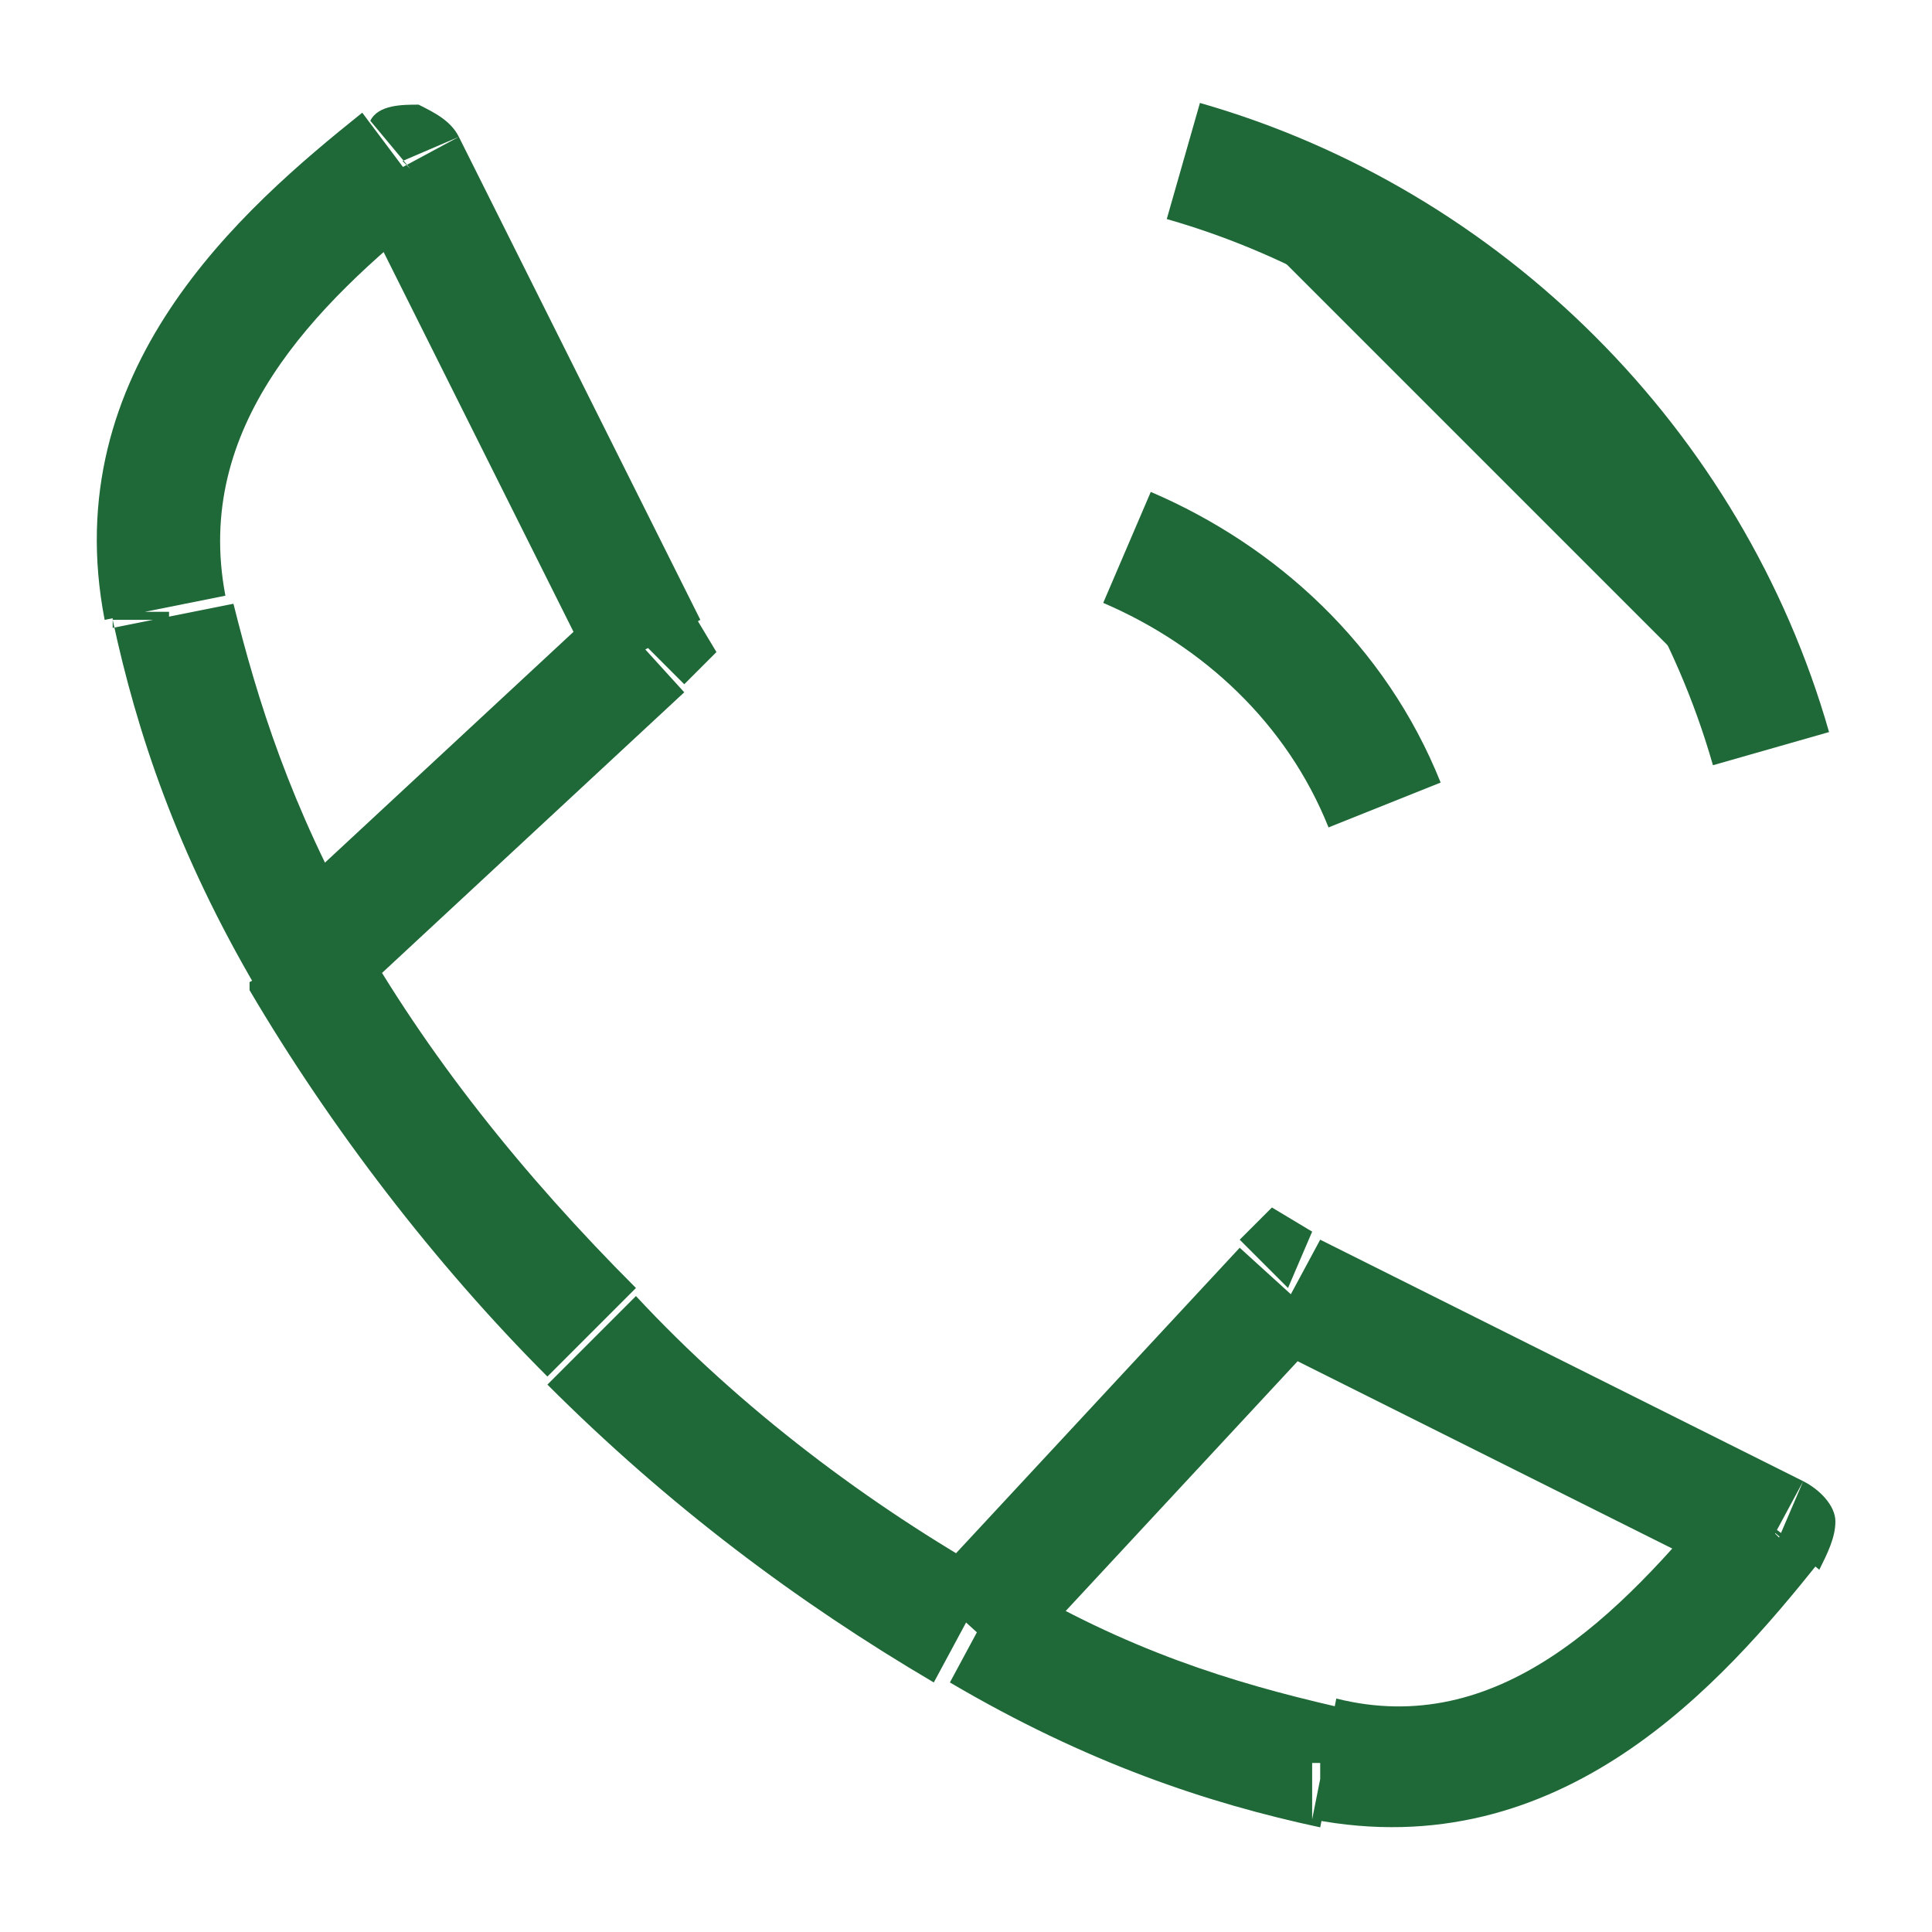
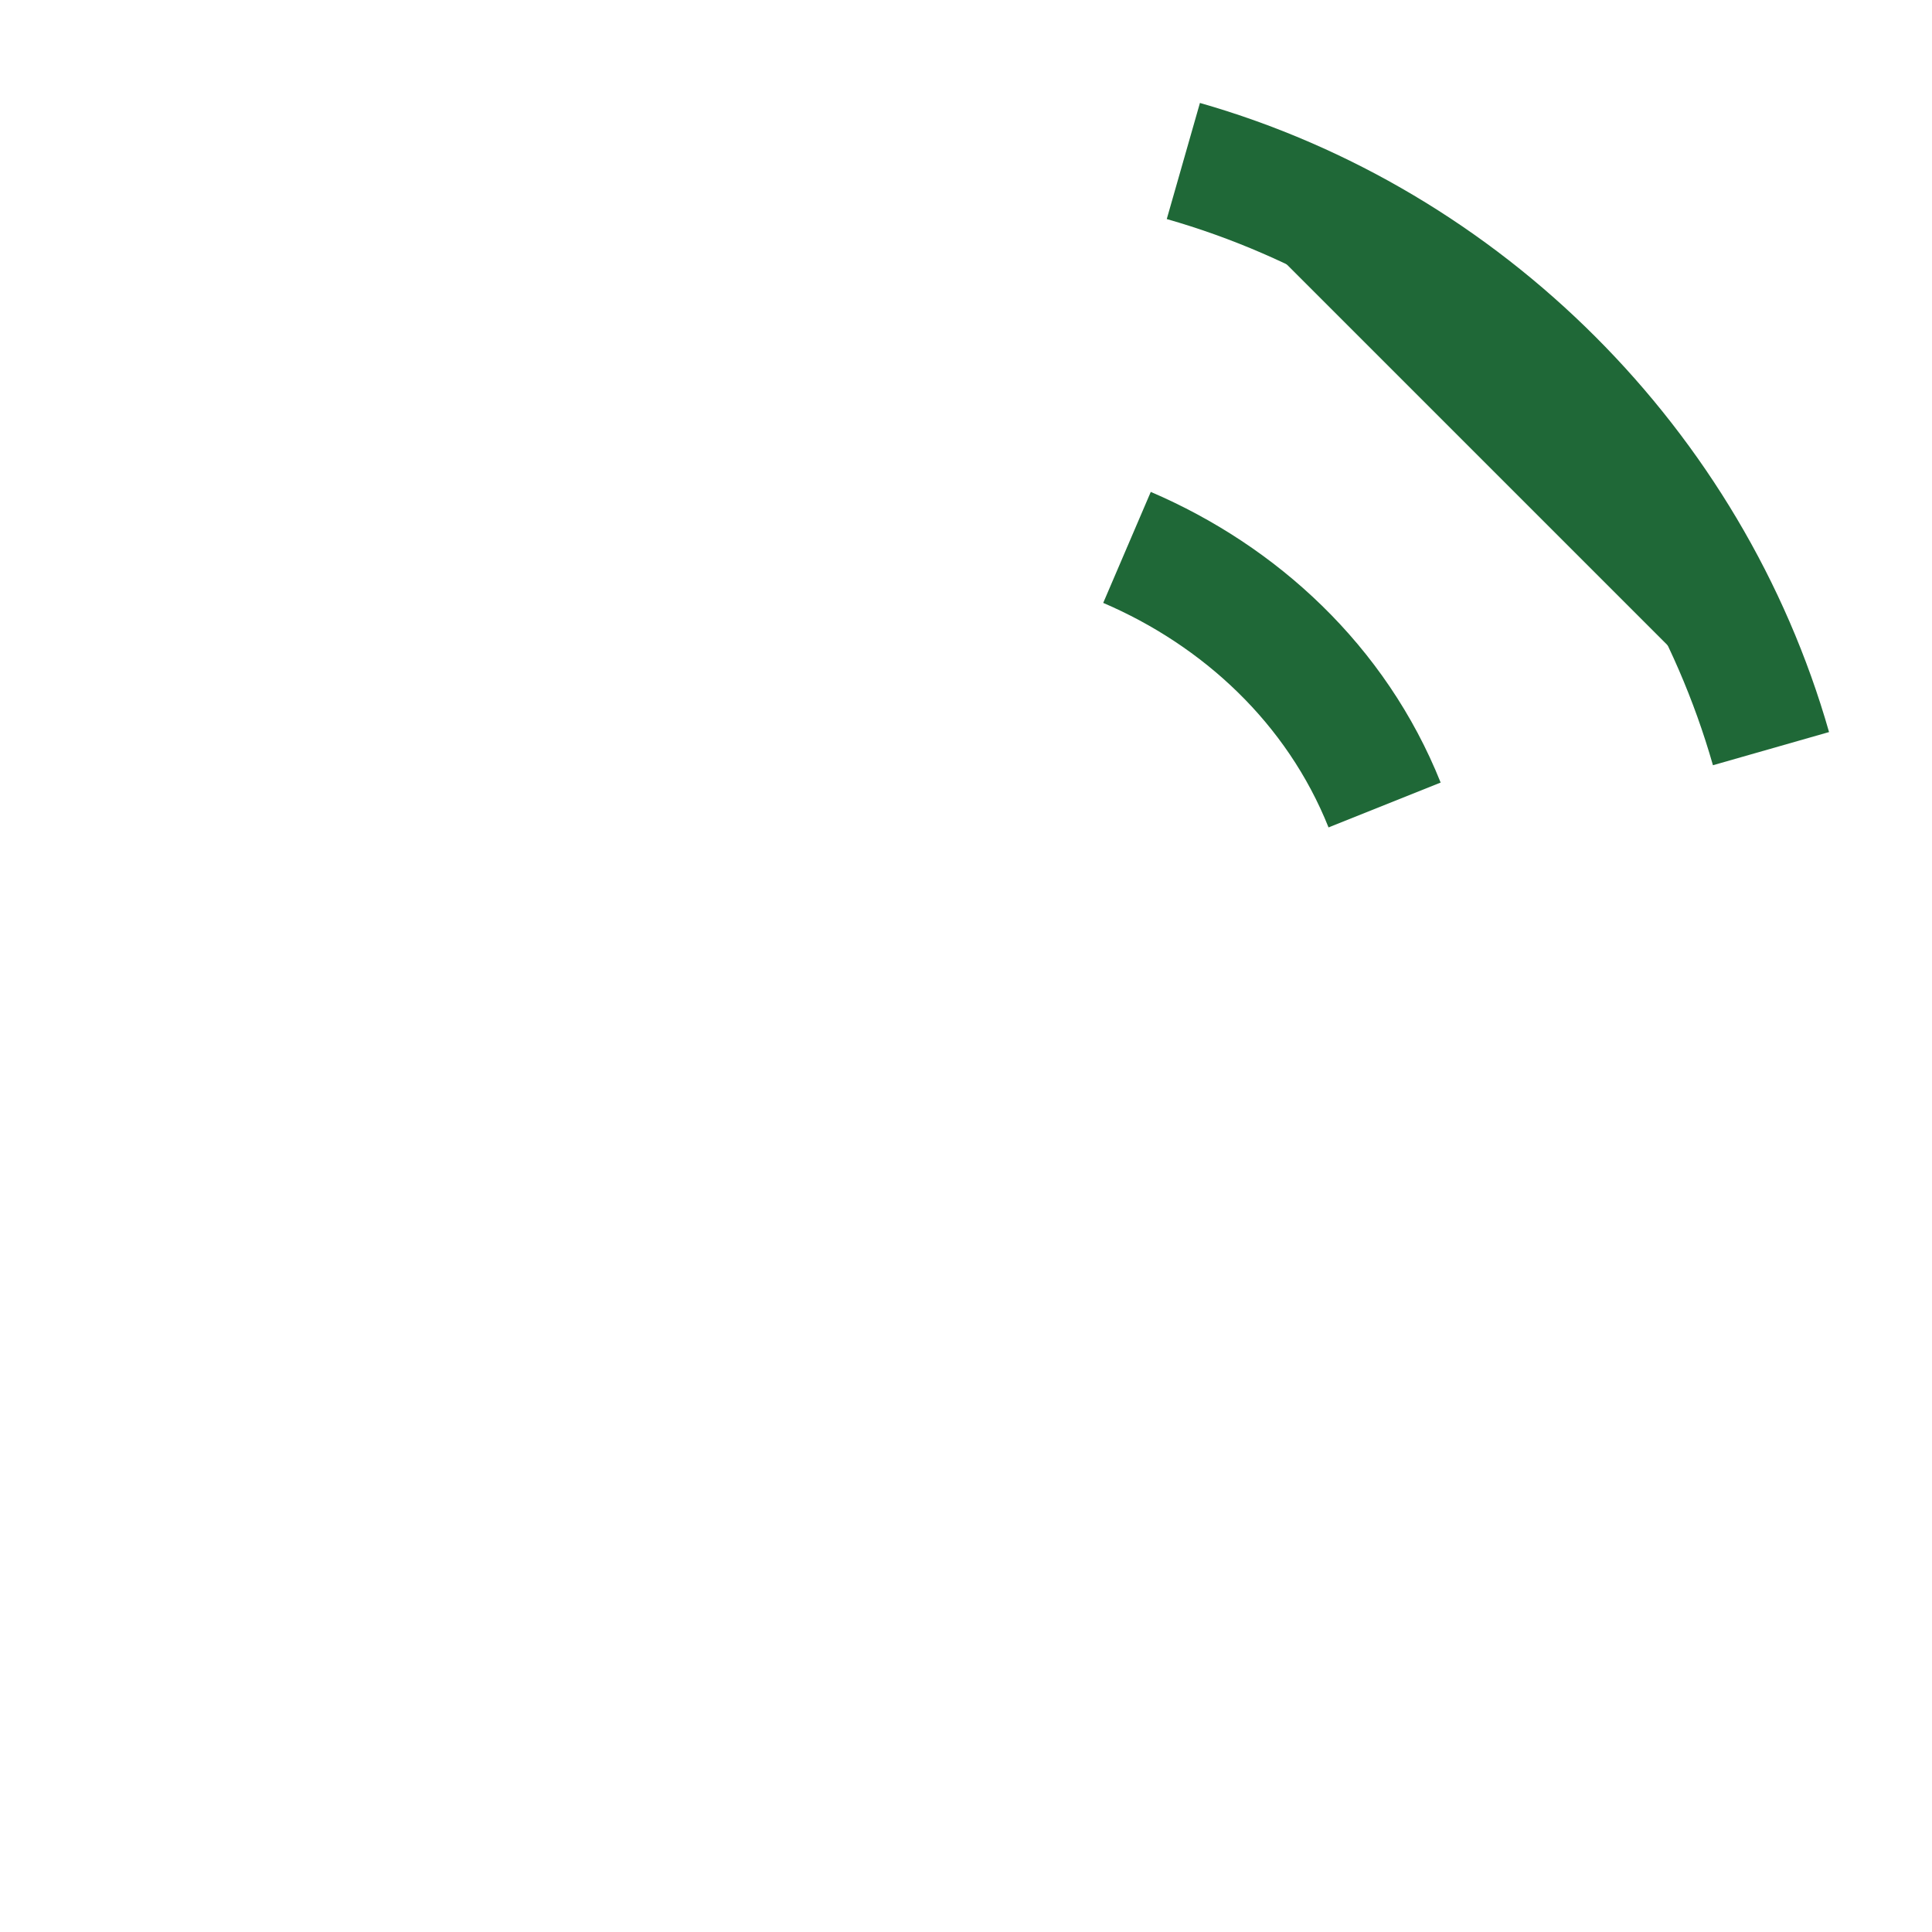
<svg xmlns="http://www.w3.org/2000/svg" id="Layer_1" version="1.1" viewBox="0 0 24 24">
  <defs>
    <style> .st0, .st1 { fill: #1f6837; } .st1 { stroke: #1f6837; stroke-width: 1.5px; } </style>
  </defs>
-   <path class="st0" d="M2.1,7.6h-.7c0,.1,0,.1,0,.1h.7ZM8,8l.5.5.4-.4-.3-.5-.7.3ZM5,2l.7-.3c-.1-.2-.3-.3-.5-.4-.2,0-.5,0-.6.2l.5.6ZM7.4,16.6l.5-.5h0s-.5.5-.5.5ZM16.4,21.9v.7c-.1,0-.1,0-.1,0v-.7ZM16,16l.3-.7-.5-.3-.4.4.5.5ZM22,19l.6.5c.1-.2.2-.4.2-.6,0-.2-.2-.4-.4-.5l-.3.7ZM1.4,7.7c.3,1.4.8,2.9,1.8,4.6l1.3-.7c-.9-1.6-1.3-2.9-1.6-4.1l-1.5.3ZM4.3,12.5l4.2-3.9-1-1.1-4.2,3.9,1,1.1ZM8.7,7.7L5.7,1.7l-1.3.7,3,6,1.3-.7ZM4.5,1.4c-1.5,1.2-3.8,3.2-3.2,6.3l1.5-.3c-.4-2.1,1.1-3.6,2.6-4.8l-.9-1.2ZM3.1,12.3c1,1.7,2.3,3.4,3.7,4.8l1.1-1.1c-1.4-1.4-2.6-2.9-3.5-4.5l-1.3.7ZM16.6,21.2c-1.3-.3-2.6-.7-4.1-1.6l-.7,1.3c1.7,1,3.2,1.5,4.6,1.8l.3-1.5ZM12.6,20.7l3.9-4.2-1.1-1-3.9,4.2,1.1,1ZM15.7,16.7l6,3,.7-1.3-6-3-.7,1.3ZM21.4,18.5c-1.3,1.6-2.8,3.1-4.8,2.6l-.3,1.5c3.1.6,5.1-1.7,6.3-3.2l-1.2-.9ZM12.4,19.6c-1.6-.9-3.2-2.1-4.5-3.5l-1.1,1.1c1.5,1.5,3.1,2.7,4.8,3.7l.7-1.3Z" />
  <path class="st1" d="M14,6.8c1.4.6,2.6,1.7,3.2,3.2M14.7,2c3.5,1,6.3,3.8,7.3,7.3" />
</svg>